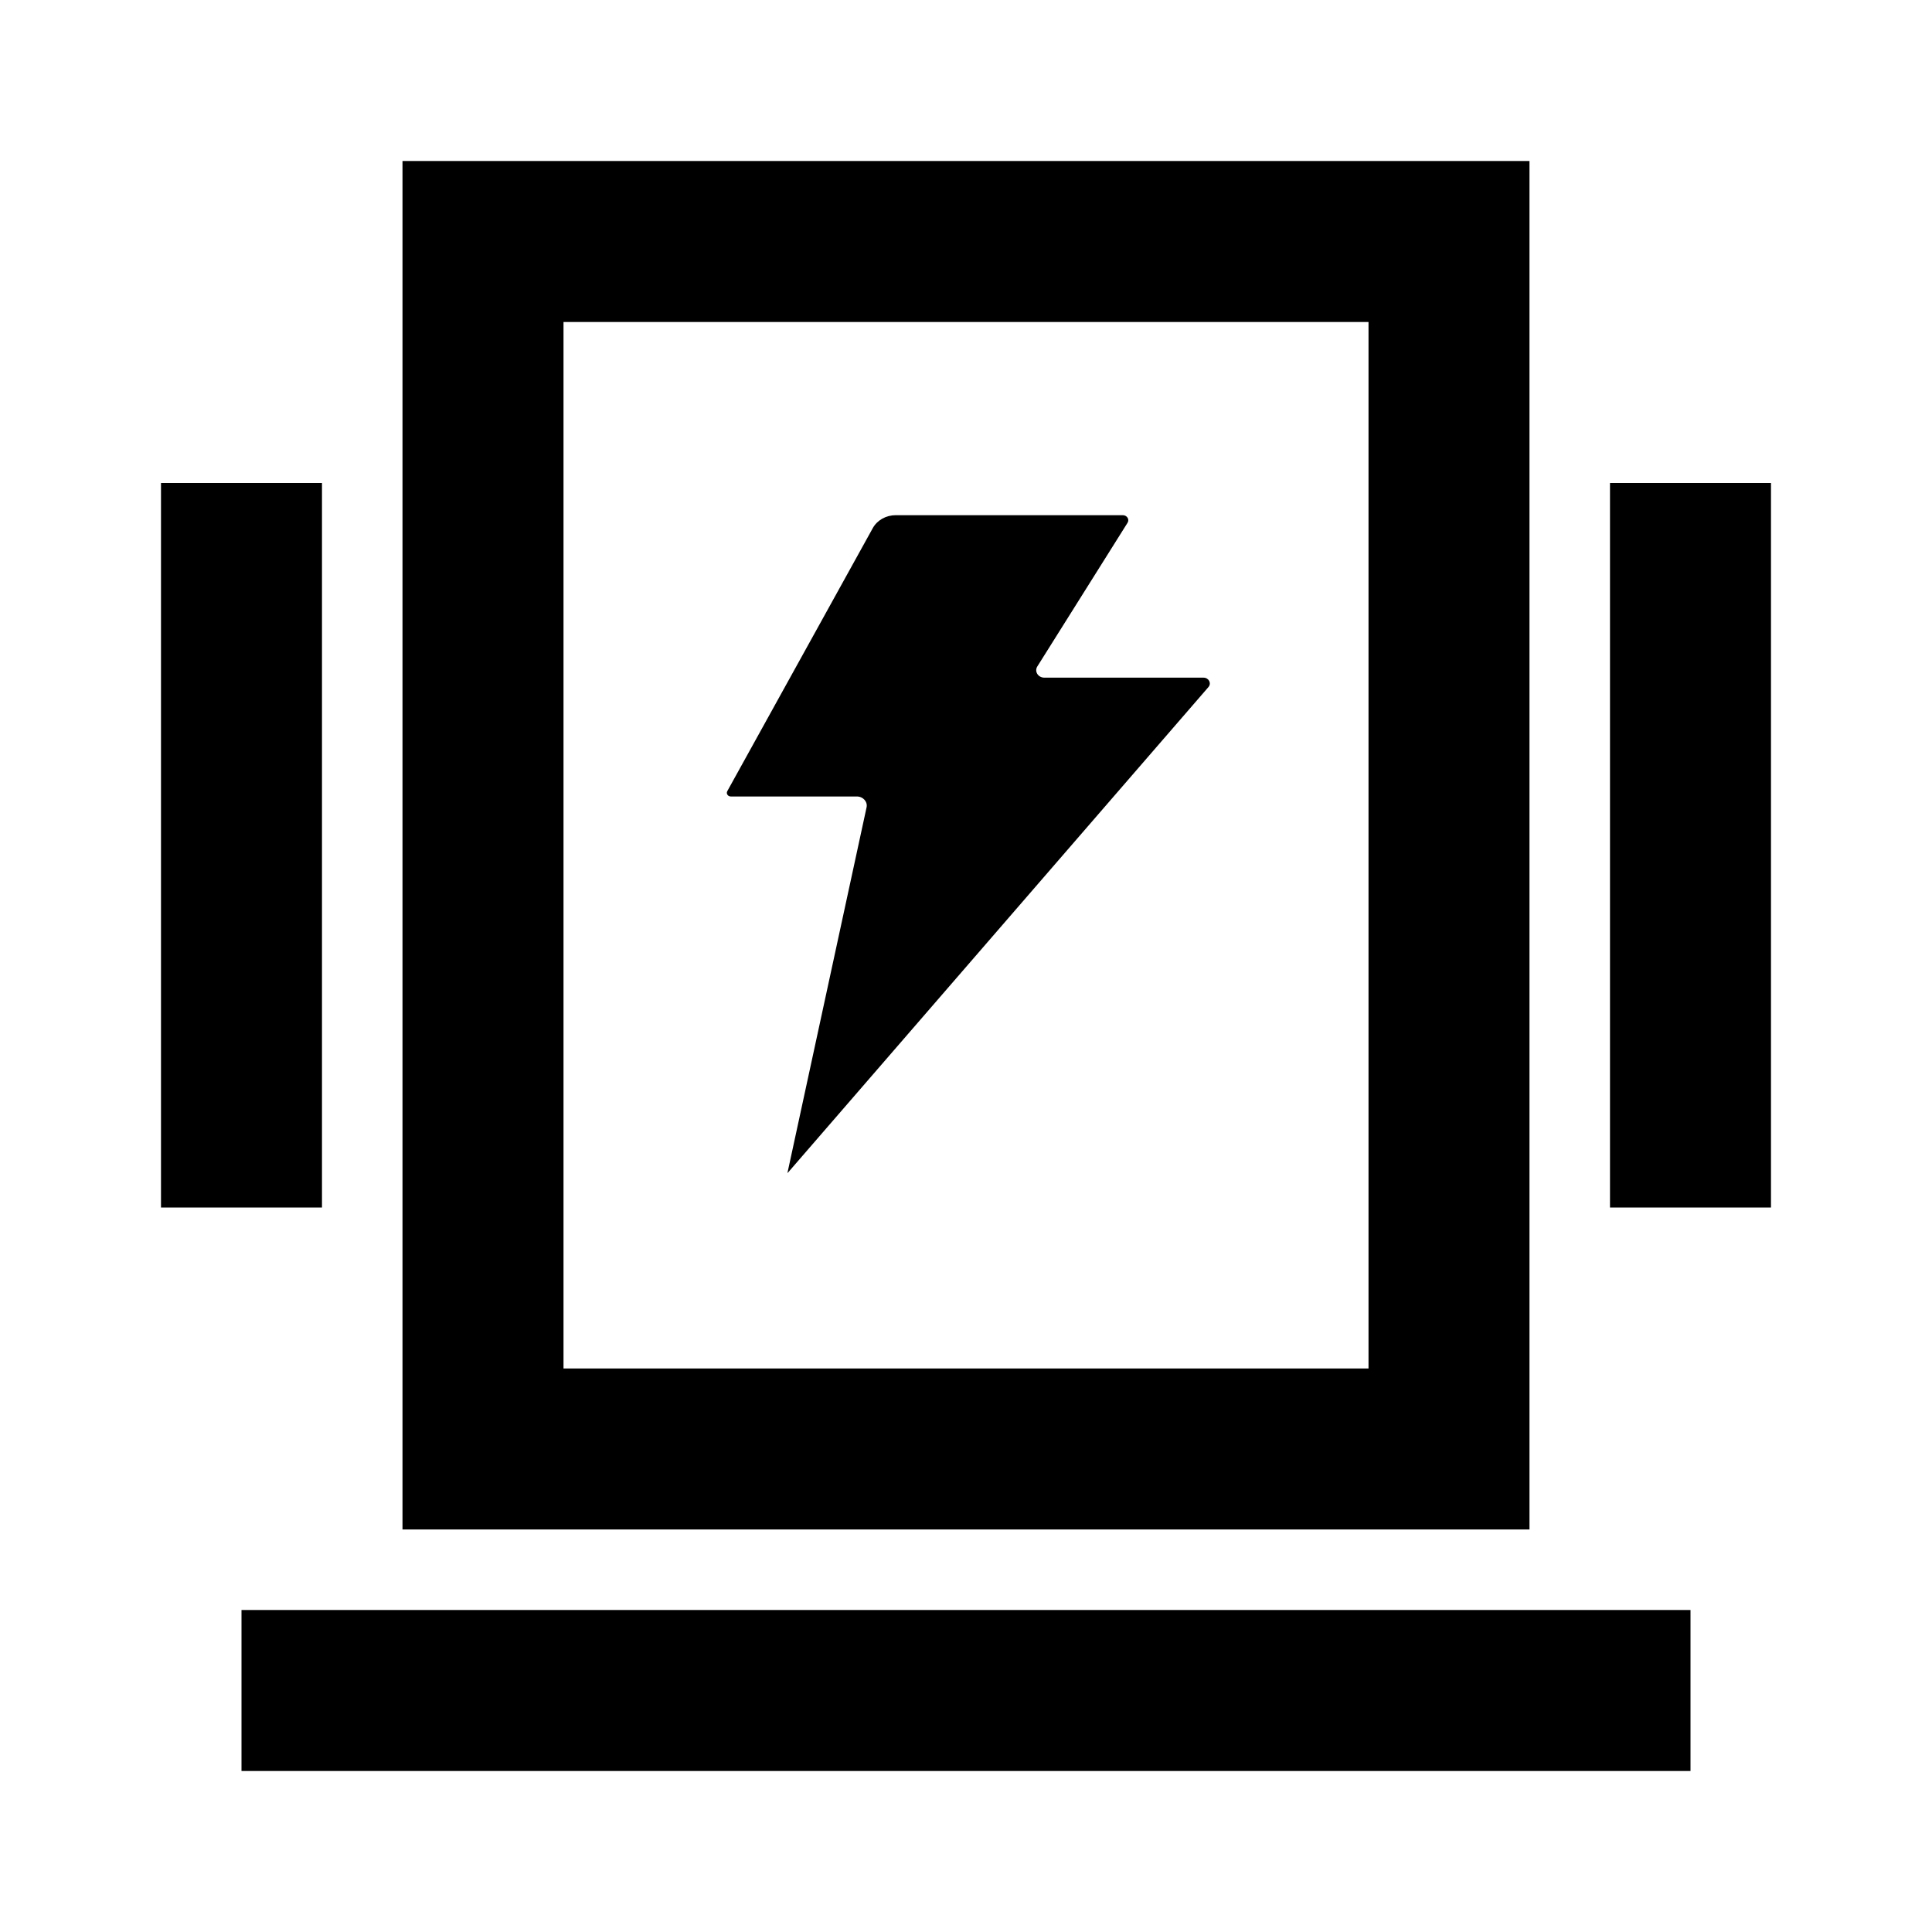
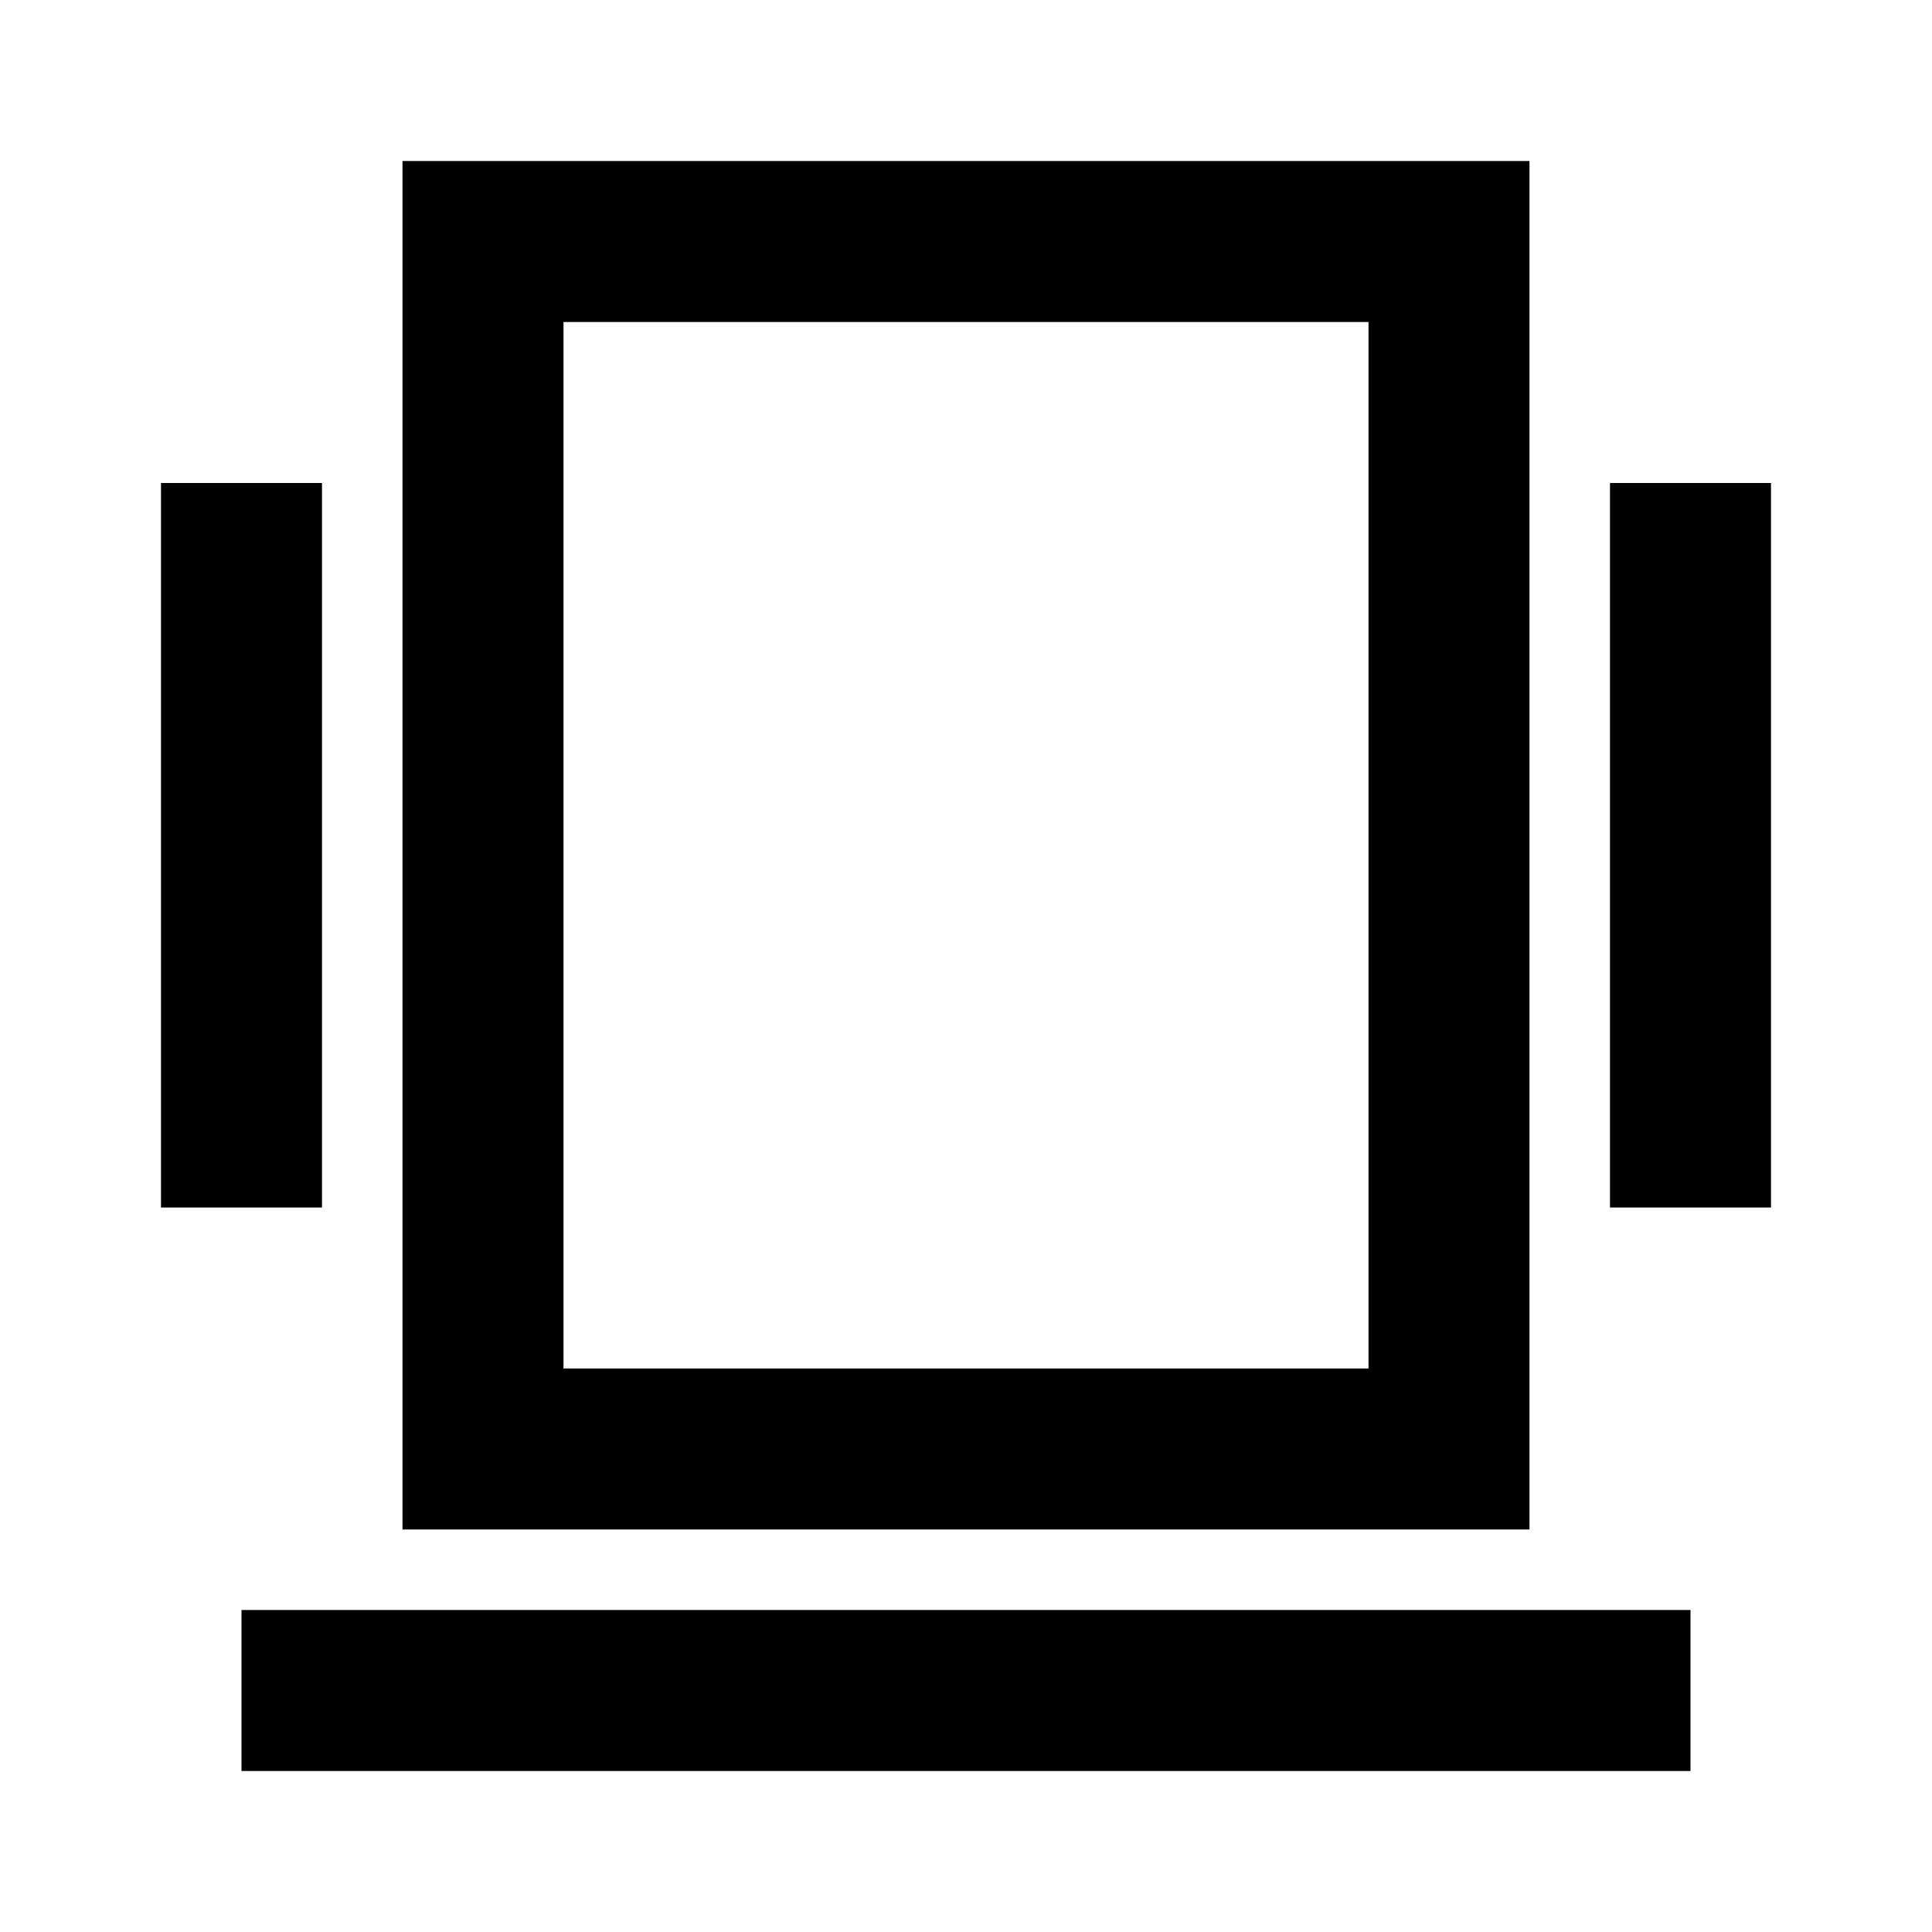
<svg xmlns="http://www.w3.org/2000/svg" t="1641457374650" class="icon" viewBox="0 0 1024 1024" version="1.1" p-id="16421" width="200" height="200">
  <defs>
    <style type="text/css" />
  </defs>
-   <path d="M810.67 85.33H213.33v725.33h597.33V85.33z m-85.34 640H298.67V170.67h426.67v554.66zM128 853.33h768v85.33H128zM853.33 256h85.33v384h-85.33zM85.33 256h85.33v384H85.33z" p-id="16422" />
-   <path d="M387.34 422.15h66.81c3.31 0 5.8 2.79 5.15 5.77l-41.91 193.65c-0.02 0.05 0.03 0.09 0.07 0.09 0.02 0 0.04-0.01 0.06-0.02L640.5 364.16c1.74-2.01 0.18-4.99-2.62-4.99h-84.36c-3.31 0-5.38-3.29-3.72-5.93l47.83-76.16c1.12-1.79-0.28-4.02-2.53-4.02H474.74c-5.12 0-9.81 2.64-12.14 6.84l-77.13 139.44c-0.71 1.29 0.31 2.81 1.87 2.81z" p-id="16423" />
+   <path d="M810.67 85.33H213.33v725.33h597.33V85.33z m-85.34 640H298.67V170.67h426.67v554.66M128 853.33h768v85.33H128zM853.33 256h85.33v384h-85.33zM85.33 256h85.33v384H85.33z" p-id="16422" />
</svg>